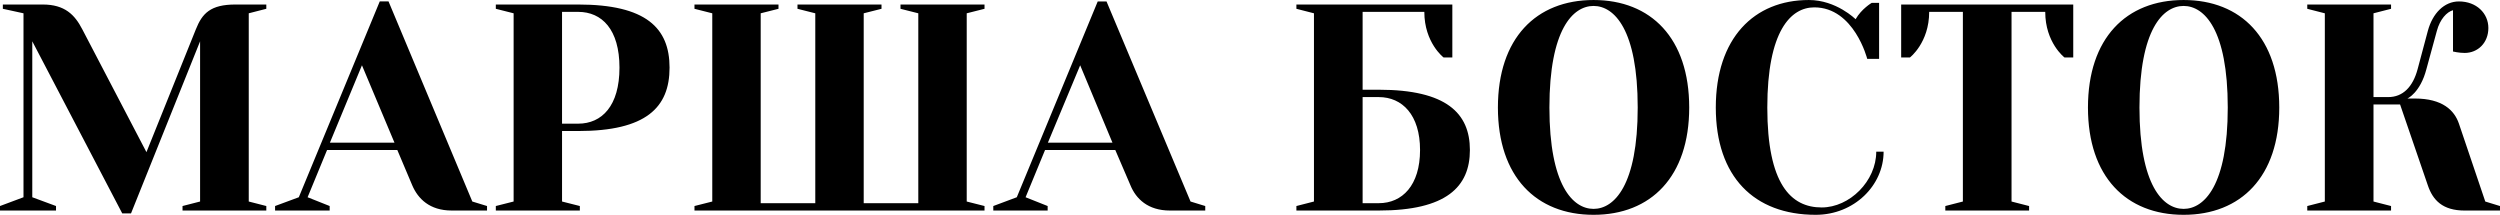
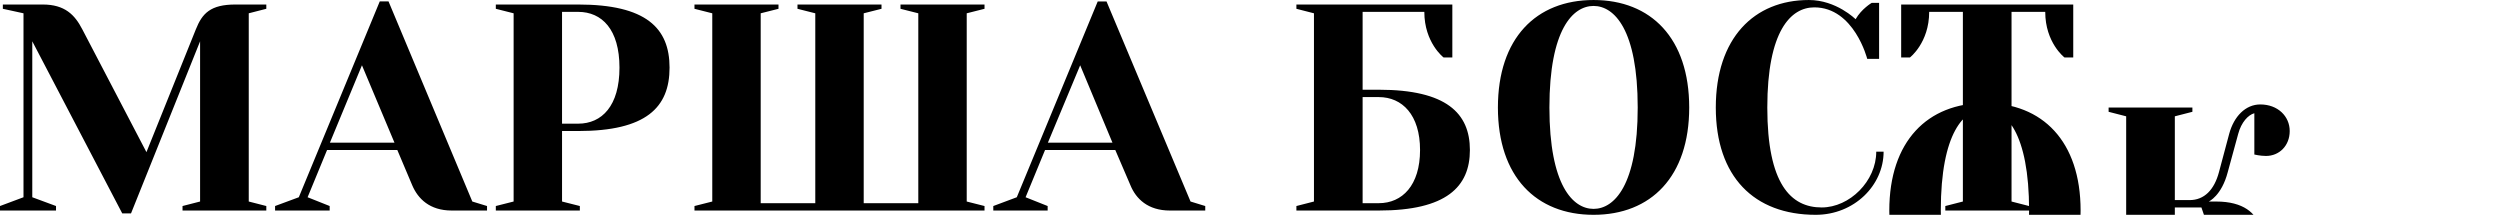
<svg xmlns="http://www.w3.org/2000/svg" xml:space="preserve" width="35.962mm" height="3.09mm" version="1.0" style="shape-rendering:geometricPrecision; text-rendering:geometricPrecision; image-rendering:optimizeQuality; fill-rule:evenodd; clip-rule:evenodd" viewBox="0 0 10533 905">
  <defs>
    <style type="text/css"> .fil0 {fill:black;fill-rule:nonzero} </style>
  </defs>
  <g id="Слой_x0020_1">
-     <path class="fil0" d="M992 19c-105,0 -140,37 -167,105l-208 517 -270 -517c-32,-62 -74,-105 -167,-105l-168 0 0 18 87 19 0 775 -99 37 0 19 236 0 0 -19 -100 -37 0 -657 379 725 37 0 291 -725 0 675 -74 19 0 19 353 0 0 -19 -74 -19 0 -793 74 -19 0 -18 -130 0zm304 812l82 -199 296 0 63 149c24,56 73,106 166,106l149 0 0 -19 -62 -19 -353 -843 -37 0 -341 825 -100 37 0 19 230 0 0 -19 -93 -37zm229 -556l137 326 -272 0 135 -326zm843 246l0 -471 68 0c100,0 174,74 174,235 0,161 -74,236 -174,236l-68 0zm68 31c286,0 385,-99 385,-267 0,-167 -99,-266 -385,-266l-347 0 0 18 75 19 0 793 -75 19 0 19 354 0 0 -19 -75 -19 0 -297 68 0zm490 316l0 19 1222 0 0 -19 -75 -19 0 -793 75 -19 0 -18 -354 0 0 18 75 19 0 800 -230 0 0 -800 75 -19 0 -18 -354 0 0 18 75 19 0 800 -230 0 0 -800 75 -19 0 -18 -354 0 0 18 75 19 0 793 -75 19zm1395 -37l82 -199 296 0 64 149c23,56 73,106 166,106l149 0 0 -19 -62 -19 -354 -843 -37 0 -341 825 -99 37 0 19 229 0 0 -19 -93 -37zm230 -556l136 326 -272 0 136 -326zm1190 103l0 -328 260 0c0,130 81,192 81,192l37 0 0 -223 -657 0 0 18 74 19 0 793 -74 19 0 19 347 0c285,0 384,-100 384,-255 0,-155 -99,-254 -384,-254l-68 0zm68 31c99,0 174,75 174,223 0,149 -75,224 -174,224l-68 0 0 -447 68 0zm1091 44c0,328 -99,427 -186,427 -87,0 -186,-99 -186,-427 0,-329 99,-428 186,-428 87,0 186,99 186,428zm217 0c0,-292 -161,-453 -403,-453 -242,0 -403,161 -403,453 0,291 161,452 403,452 242,0 403,-161 403,-452zm504 -453c-231,0 -392,161 -392,453 0,291 161,452 421,452 162,0 286,-124 286,-266l-31 0c0,124 -112,235 -230,235 -130,0 -229,-99 -229,-421 0,-323 99,-422 198,-422 168,0 223,217 223,217l50 0 0 -236 -31 0c0,0 -43,25 -68,69 0,0 -81,-81 -197,-81zm928 887l0 -19 -74 -19 0 -799 142 0c0,130 81,192 81,192l37 0 0 -223 -725 0 0 223 37 0c0,0 81,-62 81,-192l142 0 0 799 -74 19 0 19 353 0zm837 -434c0,328 -99,427 -186,427 -87,0 -186,-99 -186,-427 0,-329 99,-428 186,-428 87,0 186,99 186,428zm217 0c0,-292 -161,-453 -403,-453 -242,0 -403,161 -403,453 0,291 161,452 403,452 242,0 403,-161 403,-452zm540 -38c0,0 54,-24 80,-124l44 -161c13,-49 42,-80 68,-87l0 174c0,0 25,6 49,6 56,0 100,-43 100,-105 0,-62 -50,-112 -124,-112 -62,0 -111,50 -131,124l-43 161c-20,75 -62,118 -124,118l-62 0 0 -353 74 -19 0 -18 -353 0 0 18 74 19 0 793 -74 19 0 19 353 0 0 -19 -74 -19 0 -409 112 0 117 341c21,62 62,106 155,106l149 0 0 -19 -62 -19 -111 -328c-19,-56 -69,-106 -186,-106l-31 0z" />
+     <path class="fil0" d="M992 19c-105,0 -140,37 -167,105l-208 517 -270 -517c-32,-62 -74,-105 -167,-105l-168 0 0 18 87 19 0 775 -99 37 0 19 236 0 0 -19 -100 -37 0 -657 379 725 37 0 291 -725 0 675 -74 19 0 19 353 0 0 -19 -74 -19 0 -793 74 -19 0 -18 -130 0zm304 812l82 -199 296 0 63 149c24,56 73,106 166,106l149 0 0 -19 -62 -19 -353 -843 -37 0 -341 825 -100 37 0 19 230 0 0 -19 -93 -37zm229 -556l137 326 -272 0 135 -326zm843 246l0 -471 68 0c100,0 174,74 174,235 0,161 -74,236 -174,236l-68 0zm68 31c286,0 385,-99 385,-267 0,-167 -99,-266 -385,-266l-347 0 0 18 75 19 0 793 -75 19 0 19 354 0 0 -19 -75 -19 0 -297 68 0zm490 316l0 19 1222 0 0 -19 -75 -19 0 -793 75 -19 0 -18 -354 0 0 18 75 19 0 800 -230 0 0 -800 75 -19 0 -18 -354 0 0 18 75 19 0 800 -230 0 0 -800 75 -19 0 -18 -354 0 0 18 75 19 0 793 -75 19zm1395 -37l82 -199 296 0 64 149c23,56 73,106 166,106l149 0 0 -19 -62 -19 -354 -843 -37 0 -341 825 -99 37 0 19 229 0 0 -19 -93 -37zm230 -556l136 326 -272 0 136 -326zm1190 103l0 -328 260 0c0,130 81,192 81,192l37 0 0 -223 -657 0 0 18 74 19 0 793 -74 19 0 19 347 0c285,0 384,-100 384,-255 0,-155 -99,-254 -384,-254l-68 0zm68 31c99,0 174,75 174,223 0,149 -75,224 -174,224l-68 0 0 -447 68 0zm1091 44c0,328 -99,427 -186,427 -87,0 -186,-99 -186,-427 0,-329 99,-428 186,-428 87,0 186,99 186,428zm217 0c0,-292 -161,-453 -403,-453 -242,0 -403,161 -403,453 0,291 161,452 403,452 242,0 403,-161 403,-452zm504 -453c-231,0 -392,161 -392,453 0,291 161,452 421,452 162,0 286,-124 286,-266l-31 0c0,124 -112,235 -230,235 -130,0 -229,-99 -229,-421 0,-323 99,-422 198,-422 168,0 223,217 223,217l50 0 0 -236 -31 0c0,0 -43,25 -68,69 0,0 -81,-81 -197,-81zm928 887l0 -19 -74 -19 0 -799 142 0c0,130 81,192 81,192l37 0 0 -223 -725 0 0 223 37 0c0,0 81,-62 81,-192l142 0 0 799 -74 19 0 19 353 0zc0,328 -99,427 -186,427 -87,0 -186,-99 -186,-427 0,-329 99,-428 186,-428 87,0 186,99 186,428zm217 0c0,-292 -161,-453 -403,-453 -242,0 -403,161 -403,453 0,291 161,452 403,452 242,0 403,-161 403,-452zm540 -38c0,0 54,-24 80,-124l44 -161c13,-49 42,-80 68,-87l0 174c0,0 25,6 49,6 56,0 100,-43 100,-105 0,-62 -50,-112 -124,-112 -62,0 -111,50 -131,124l-43 161c-20,75 -62,118 -124,118l-62 0 0 -353 74 -19 0 -18 -353 0 0 18 74 19 0 793 -74 19 0 19 353 0 0 -19 -74 -19 0 -409 112 0 117 341c21,62 62,106 155,106l149 0 0 -19 -62 -19 -111 -328c-19,-56 -69,-106 -186,-106l-31 0z" />
  </g>
</svg>